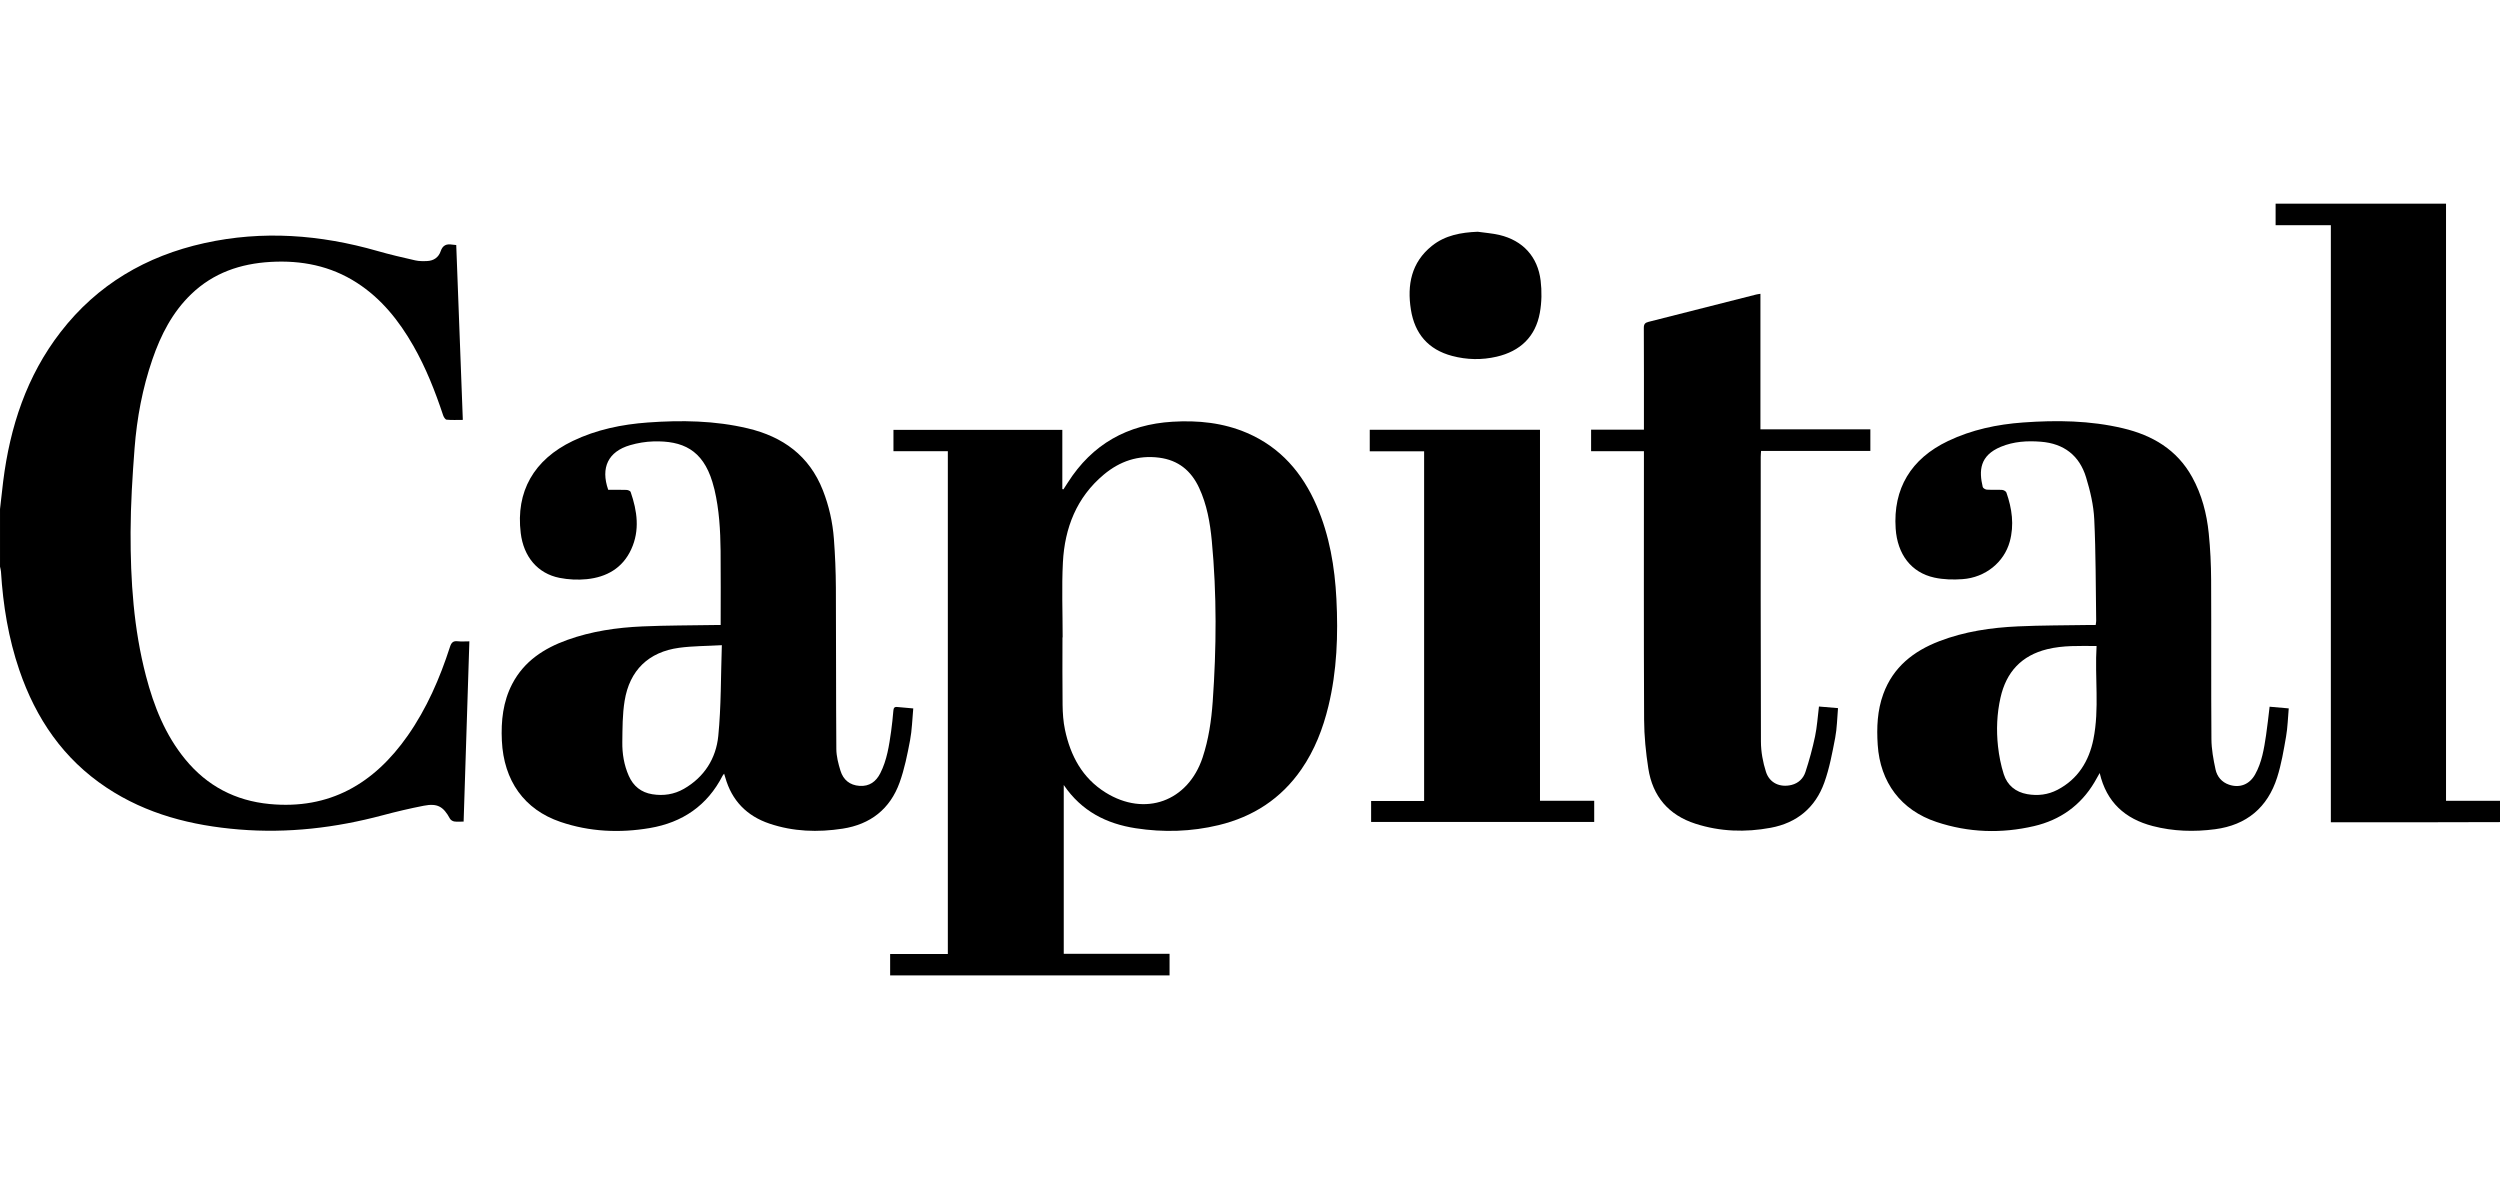
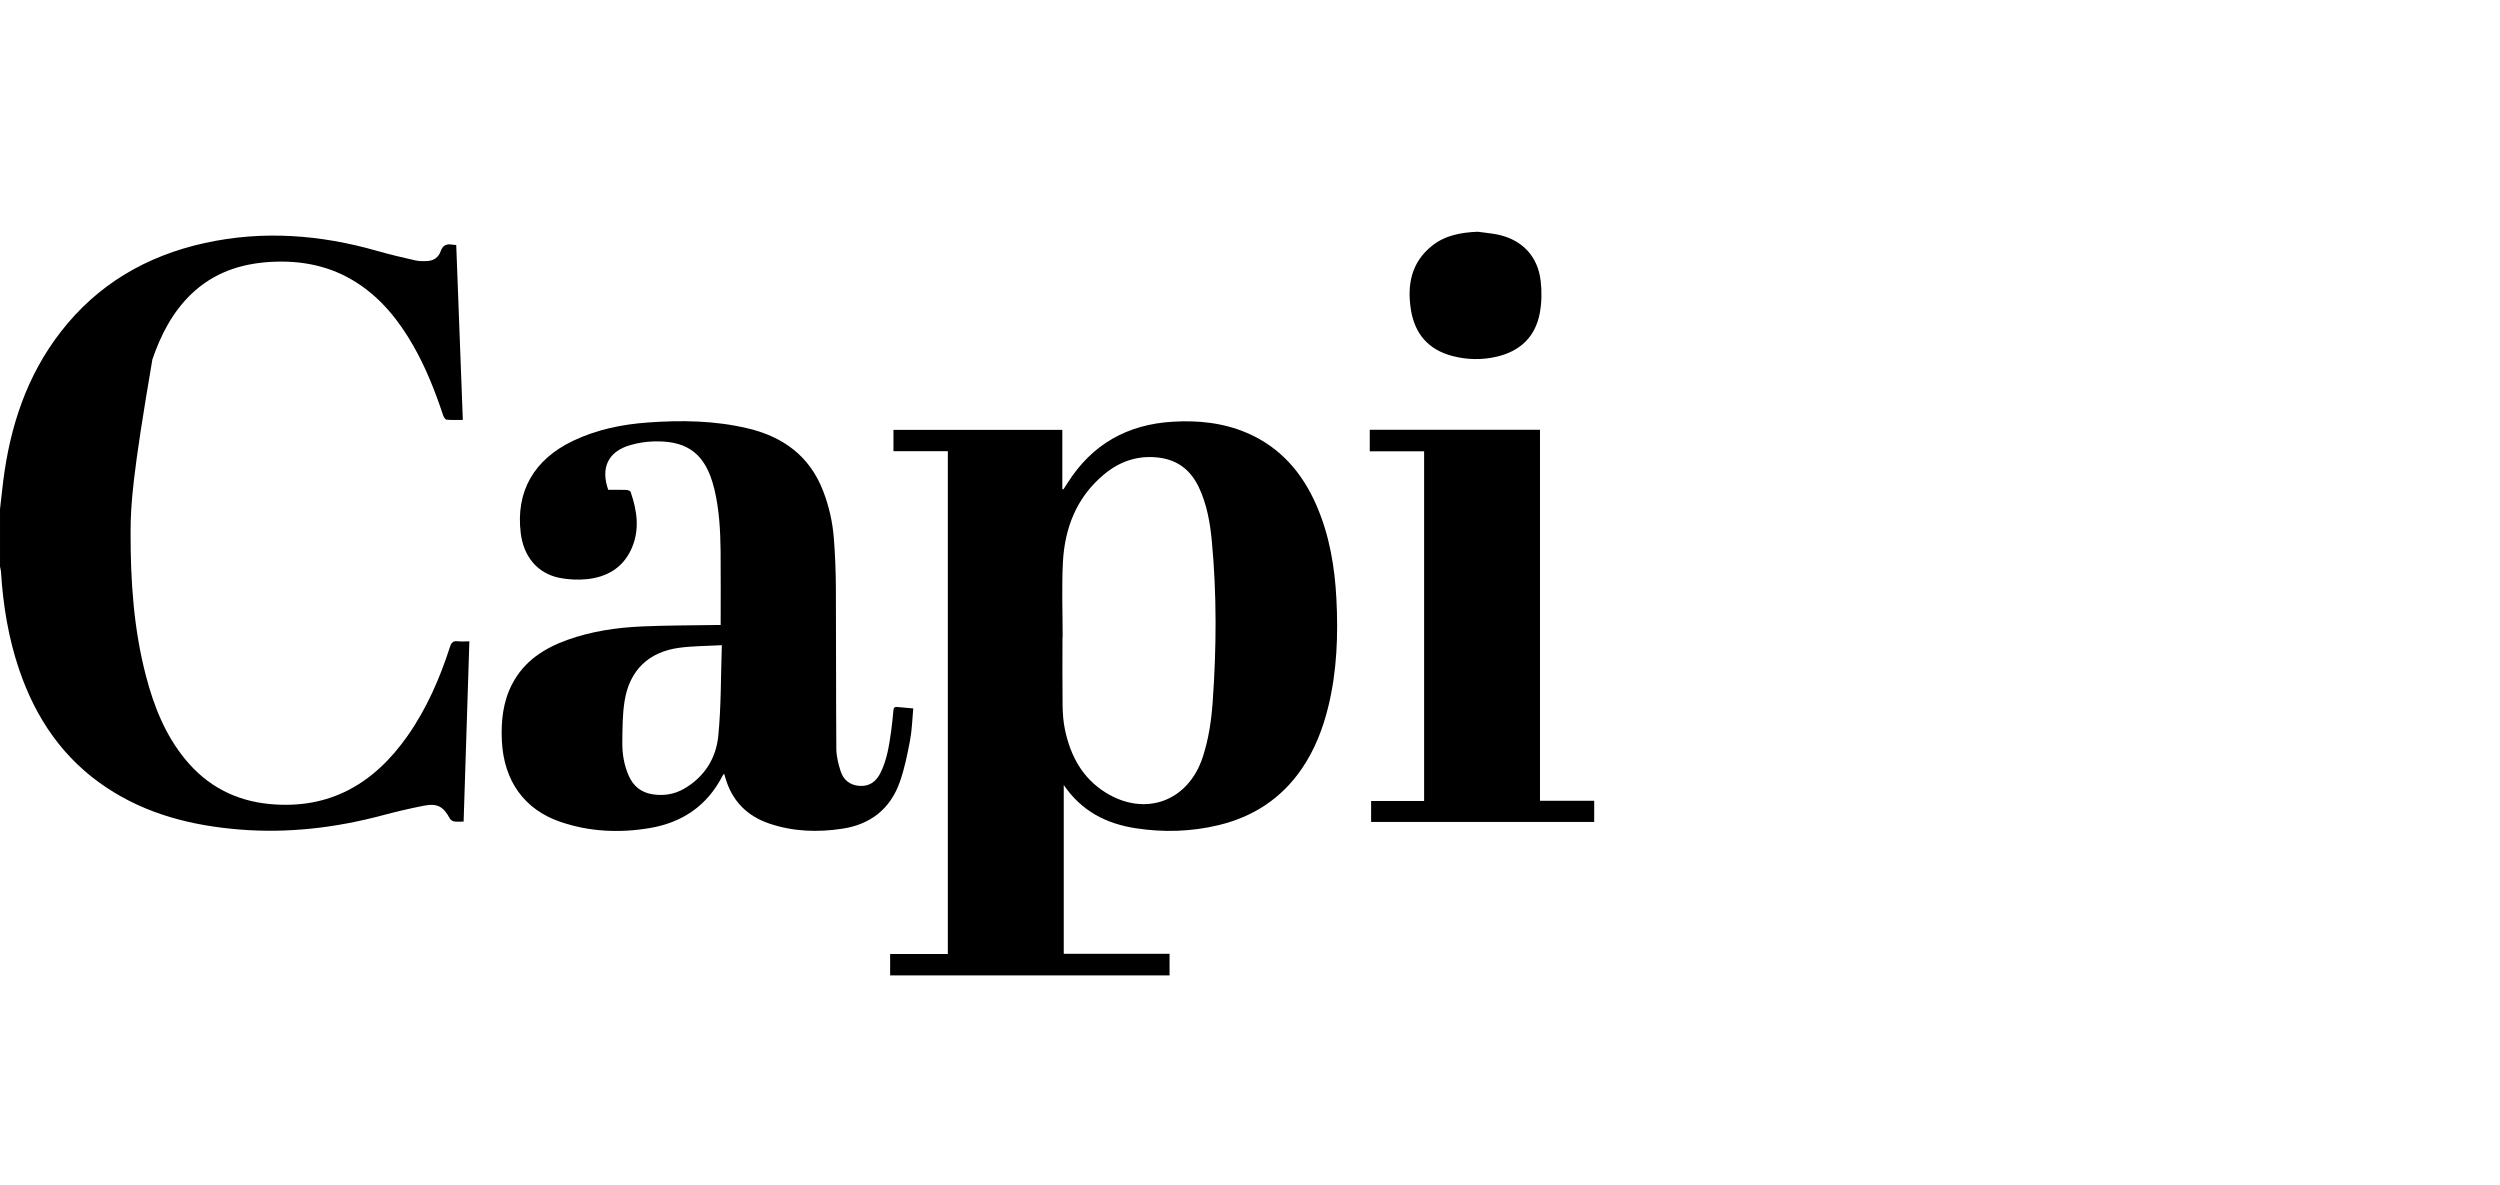
<svg xmlns="http://www.w3.org/2000/svg" fill="none" viewBox="0 0 230 109" height="109" width="230">
  <g clip-path="url(#clip0_11319_12012)">
    <path fill="black" d="M81.893 89.735V87.768H87.201V41.51H82.198V39.545H97.734V44.994C97.767 45.003 97.801 45.012 97.834 45.022C97.969 44.812 98.106 44.604 98.241 44.393C100.488 40.86 103.728 39.051 107.862 38.8C110.221 38.657 112.53 38.888 114.724 39.83C117.798 41.151 119.823 43.502 121.133 46.534C122.312 49.263 122.798 52.15 122.949 55.096C123.119 58.413 123.001 61.716 122.214 64.965C121.711 67.04 120.95 69.005 119.733 70.77C117.863 73.481 115.283 75.148 112.118 75.911C109.597 76.519 107.043 76.594 104.485 76.199C101.802 75.784 99.516 74.647 97.865 72.22V87.752H107.599V89.738H81.892L81.893 89.735ZM97.765 58.639H97.748C97.748 60.712 97.73 62.783 97.758 64.855C97.769 65.617 97.82 66.392 97.977 67.135C98.483 69.53 99.573 71.578 101.708 72.91C105.34 75.174 109.299 73.737 110.641 69.688C111.193 68.021 111.445 66.295 111.569 64.554C111.917 59.62 111.952 54.682 111.485 49.752C111.326 48.079 111.036 46.422 110.318 44.881C109.587 43.308 108.41 42.337 106.653 42.107C104.71 41.852 103.021 42.432 101.552 43.66C99.048 45.753 97.95 48.565 97.787 51.741C97.669 54.035 97.764 56.34 97.764 58.64L97.765 58.639Z" />
-     <path fill="black" d="M0 46.842C0.097 45.99 0.186 45.137 0.292 44.287C0.921 39.268 2.449 34.59 5.575 30.549C8.962 26.168 13.452 23.551 18.798 22.367C24.163 21.179 29.462 21.584 34.712 23.087C35.864 23.418 37.034 23.69 38.202 23.954C38.56 24.035 38.945 24.032 39.315 24.014C39.904 23.986 40.353 23.672 40.538 23.121C40.727 22.559 41.077 22.416 41.601 22.505C41.71 22.523 41.822 22.528 41.974 22.543C42.176 27.894 42.377 33.23 42.58 38.63C42.047 38.63 41.564 38.658 41.087 38.611C40.968 38.6 40.823 38.369 40.77 38.212C40.034 35.998 39.184 33.834 38.023 31.805C36.705 29.5 35.084 27.464 32.829 26.013C30.405 24.453 27.732 23.933 24.886 24.096C22.123 24.256 19.641 25.099 17.607 27.047C15.863 28.718 14.795 30.81 14.018 33.07C13.107 35.72 12.595 38.459 12.38 41.244C12.184 43.811 12.022 46.387 12.014 48.96C12.002 53.418 12.294 57.858 13.431 62.198C14.159 64.98 15.203 67.618 17.048 69.864C19.059 72.314 21.657 73.668 24.794 73.969C30.311 74.498 34.411 72.108 37.508 67.683C39.259 65.181 40.462 62.409 41.397 59.514C41.523 59.125 41.684 58.947 42.104 58.996C42.437 59.034 42.778 59.004 43.182 59.004C43.005 64.545 42.83 70.041 42.653 75.586C42.331 75.586 42.054 75.616 41.788 75.575C41.645 75.553 41.464 75.441 41.397 75.318C40.788 74.196 40.243 73.882 38.981 74.128C37.711 74.375 36.447 74.674 35.195 75.008C30.865 76.163 26.476 76.68 22 76.313C17.644 75.955 13.498 74.916 9.799 72.459C5.834 69.827 3.303 66.112 1.778 61.649C0.775 58.715 0.28 55.683 0.09 52.594C0.08 52.438 0.031 52.286 0.001 52.132C0.001 50.369 0.001 48.606 0.001 46.844L0 46.842Z" />
-     <path fill="black" d="M230 75.633C227.535 75.639 225.07 75.646 222.605 75.649C220.076 75.652 217.545 75.649 215.015 75.649H214.438V20.719H209.356V18.735H225.034V73.675H230V75.633Z" />
+     <path fill="black" d="M0 46.842C0.097 45.99 0.186 45.137 0.292 44.287C0.921 39.268 2.449 34.59 5.575 30.549C8.962 26.168 13.452 23.551 18.798 22.367C24.163 21.179 29.462 21.584 34.712 23.087C35.864 23.418 37.034 23.69 38.202 23.954C38.56 24.035 38.945 24.032 39.315 24.014C39.904 23.986 40.353 23.672 40.538 23.121C40.727 22.559 41.077 22.416 41.601 22.505C41.71 22.523 41.822 22.528 41.974 22.543C42.176 27.894 42.377 33.23 42.58 38.63C42.047 38.63 41.564 38.658 41.087 38.611C40.968 38.6 40.823 38.369 40.77 38.212C40.034 35.998 39.184 33.834 38.023 31.805C36.705 29.5 35.084 27.464 32.829 26.013C30.405 24.453 27.732 23.933 24.886 24.096C22.123 24.256 19.641 25.099 17.607 27.047C15.863 28.718 14.795 30.81 14.018 33.07C12.184 43.811 12.022 46.387 12.014 48.96C12.002 53.418 12.294 57.858 13.431 62.198C14.159 64.98 15.203 67.618 17.048 69.864C19.059 72.314 21.657 73.668 24.794 73.969C30.311 74.498 34.411 72.108 37.508 67.683C39.259 65.181 40.462 62.409 41.397 59.514C41.523 59.125 41.684 58.947 42.104 58.996C42.437 59.034 42.778 59.004 43.182 59.004C43.005 64.545 42.83 70.041 42.653 75.586C42.331 75.586 42.054 75.616 41.788 75.575C41.645 75.553 41.464 75.441 41.397 75.318C40.788 74.196 40.243 73.882 38.981 74.128C37.711 74.375 36.447 74.674 35.195 75.008C30.865 76.163 26.476 76.68 22 76.313C17.644 75.955 13.498 74.916 9.799 72.459C5.834 69.827 3.303 66.112 1.778 61.649C0.775 58.715 0.28 55.683 0.09 52.594C0.08 52.438 0.031 52.286 0.001 52.132C0.001 50.369 0.001 48.606 0.001 46.844L0 46.842Z" />
    <path fill="black" d="M66.301 57.499C66.301 55.178 66.319 52.927 66.295 50.678C66.274 48.785 66.168 46.897 65.733 45.044C65.677 44.806 65.61 44.571 65.539 44.337C64.637 41.373 62.792 40.536 60.119 40.61C59.399 40.63 58.662 40.754 57.967 40.956C55.958 41.542 55.242 43.019 55.956 45.063C56.503 45.063 57.069 45.051 57.633 45.072C57.768 45.077 57.983 45.158 58.017 45.255C58.624 47.007 58.879 48.785 58.072 50.538C57.276 52.272 55.802 53.097 53.986 53.283C53.16 53.367 52.29 53.325 51.475 53.163C49.461 52.764 48.172 51.217 47.907 49.042C47.441 45.232 49.108 42.288 52.701 40.566C54.885 39.52 57.212 39.042 59.602 38.869C62.686 38.646 65.763 38.69 68.793 39.409C72.017 40.173 74.456 41.921 75.707 45.115C76.27 46.553 76.604 48.047 76.719 49.58C76.831 51.074 76.893 52.575 76.901 54.074C76.927 59.018 76.906 63.964 76.943 68.908C76.948 69.578 77.125 70.265 77.325 70.911C77.583 71.743 78.18 72.24 79.077 72.301C79.983 72.362 80.593 71.914 80.988 71.136C81.603 69.925 81.796 68.598 81.984 67.275C82.073 66.646 82.134 66.013 82.19 65.379C82.212 65.144 82.277 65.015 82.541 65.043C83.005 65.093 83.472 65.127 84.02 65.175C83.926 66.177 83.906 67.159 83.725 68.111C83.477 69.418 83.214 70.74 82.766 71.986C81.887 74.433 80.08 75.842 77.52 76.237C75.246 76.587 72.989 76.514 70.792 75.773C68.71 75.071 67.328 73.664 66.723 71.519C66.698 71.429 66.669 71.341 66.619 71.18C66.545 71.275 66.504 71.314 66.481 71.361C65.071 74.121 62.778 75.672 59.785 76.18C57.012 76.651 54.252 76.528 51.57 75.617C48.238 74.486 46.343 71.837 46.171 68.14C46.087 66.323 46.274 64.55 47.13 62.912C48.223 60.824 50.048 59.645 52.185 58.875C54.42 58.07 56.747 57.734 59.101 57.63C61.32 57.531 63.543 57.541 65.765 57.502C65.925 57.499 66.084 57.502 66.298 57.502L66.301 57.499ZM66.408 59.357C64.992 59.438 63.723 59.429 62.479 59.597C59.671 59.978 57.922 61.663 57.465 64.477C57.262 65.722 57.269 67.007 57.253 68.274C57.238 69.337 57.411 70.387 57.846 71.373C58.265 72.325 58.987 72.905 60.009 73.07C61.033 73.237 62.018 73.09 62.925 72.569C64.796 71.493 65.875 69.78 66.081 67.713C66.35 64.996 66.311 62.248 66.409 59.357H66.408Z" />
-     <path fill="black" d="M208.803 65.017C209.391 65.069 209.936 65.117 210.564 65.172C210.485 66.052 210.466 66.916 210.319 67.759C210.099 69.023 209.887 70.303 209.499 71.52C208.615 74.297 206.683 75.906 203.793 76.288C201.863 76.543 199.936 76.487 198.046 75.995C195.524 75.337 193.8 73.824 193.173 71.118C192.987 71.445 192.845 71.707 192.692 71.964C191.416 74.112 189.526 75.443 187.134 76.001C184.119 76.705 181.105 76.603 178.159 75.622C174.89 74.534 172.973 71.977 172.749 68.52C172.646 66.931 172.711 65.356 173.266 63.841C174.175 61.36 176.049 59.901 178.418 58.989C180.745 58.094 183.183 57.74 185.651 57.627C187.837 57.526 190.028 57.536 192.217 57.499C192.408 57.496 192.598 57.499 192.803 57.499C192.823 57.335 192.851 57.224 192.849 57.114C192.802 54 192.819 50.882 192.671 47.772C192.609 46.471 192.298 45.156 191.915 43.904C191.3 41.898 189.874 40.805 187.762 40.639C186.499 40.539 185.259 40.615 184.083 41.102C182.112 41.919 182.059 43.316 182.412 44.803C182.438 44.912 182.656 45.04 182.792 45.048C183.26 45.079 183.733 45.041 184.202 45.072C184.34 45.081 184.549 45.2 184.59 45.317C185.105 46.79 185.318 48.296 184.897 49.83C184.377 51.727 182.657 53.129 180.562 53.281C179.7 53.344 178.798 53.323 177.958 53.139C175.829 52.674 174.561 50.998 174.401 48.631C174.153 44.958 175.807 42.2 179.223 40.572C181.408 39.531 183.73 39.041 186.122 38.868C189.206 38.645 192.282 38.682 195.312 39.401C198.023 40.044 200.279 41.361 201.678 43.894C202.566 45.502 203.021 47.252 203.204 49.062C203.349 50.486 203.417 51.924 203.424 53.357C203.449 58.236 203.414 63.116 203.451 67.995C203.458 68.928 203.631 69.872 203.829 70.789C203.97 71.444 204.396 71.962 205.07 72.191C206.05 72.524 206.953 72.176 207.472 71.245C208.095 70.129 208.29 68.883 208.477 67.642C208.605 66.79 208.692 65.931 208.804 65.016L208.803 65.017ZM192.884 59.434C191.299 59.428 189.816 59.365 188.35 59.724C185.979 60.306 184.576 61.82 184.045 64.188C183.714 65.665 183.652 67.165 183.816 68.662C183.912 69.529 184.081 70.403 184.347 71.232C184.674 72.251 185.438 72.871 186.502 73.061C187.471 73.233 188.413 73.12 189.292 72.661C191.174 71.677 192.188 70.023 192.594 68.009C193.158 65.203 192.708 62.351 192.884 59.434Z" />
-     <path fill="black" d="M167.342 65C167.914 65.048 168.459 65.094 169.097 65.147C169.015 66.077 169.007 66.994 168.837 67.88C168.57 69.266 168.312 70.673 167.837 71.995C167.012 74.299 165.32 75.707 162.904 76.156C160.572 76.59 158.251 76.513 155.983 75.783C153.514 74.989 152.039 73.262 151.645 70.698C151.417 69.221 151.265 67.717 151.258 66.225C151.221 58.213 151.241 50.202 151.241 42.19V41.508H146.381V39.528H151.241C151.241 39.304 151.241 39.117 151.241 38.93C151.241 36.009 151.248 33.088 151.232 30.168C151.23 29.819 151.345 29.69 151.664 29.61C154.964 28.779 158.261 27.936 161.559 27.099C161.667 27.071 161.779 27.06 161.96 27.03V39.496H172.073V41.483H162.018C162.006 41.707 161.987 41.878 161.987 42.05C161.986 50.779 161.973 59.509 162.006 68.238C162.01 69.166 162.185 70.126 162.469 71.011C162.805 72.056 163.783 72.472 164.826 72.213C165.465 72.053 165.907 71.613 166.098 71.031C166.453 69.954 166.752 68.853 166.986 67.743C167.17 66.87 167.223 65.969 167.344 65.001L167.342 65Z" />
    <path fill="black" d="M126.143 75.619V73.691H131.019V41.52H126.017V39.539H141.679V73.671H146.667V75.619H126.142H126.143Z" />
    <path fill="black" d="M135.949 21.321C136.621 21.418 137.304 21.464 137.961 21.62C140.096 22.13 141.472 23.608 141.739 25.817C141.856 26.787 141.84 27.813 141.666 28.773C141.265 30.989 139.85 32.316 137.689 32.816C136.328 33.131 134.954 33.105 133.599 32.746C131.401 32.166 130.152 30.702 129.801 28.477C129.443 26.205 129.841 24.141 131.735 22.621C132.957 21.641 134.419 21.384 135.949 21.321Z" />
  </g>
  <defs>
    <clipPath id="clip0_11319_12012">
      <rect transform="translate(0 18.735)" fill="white" height="71" width="230" />
    </clipPath>
  </defs>
</svg>